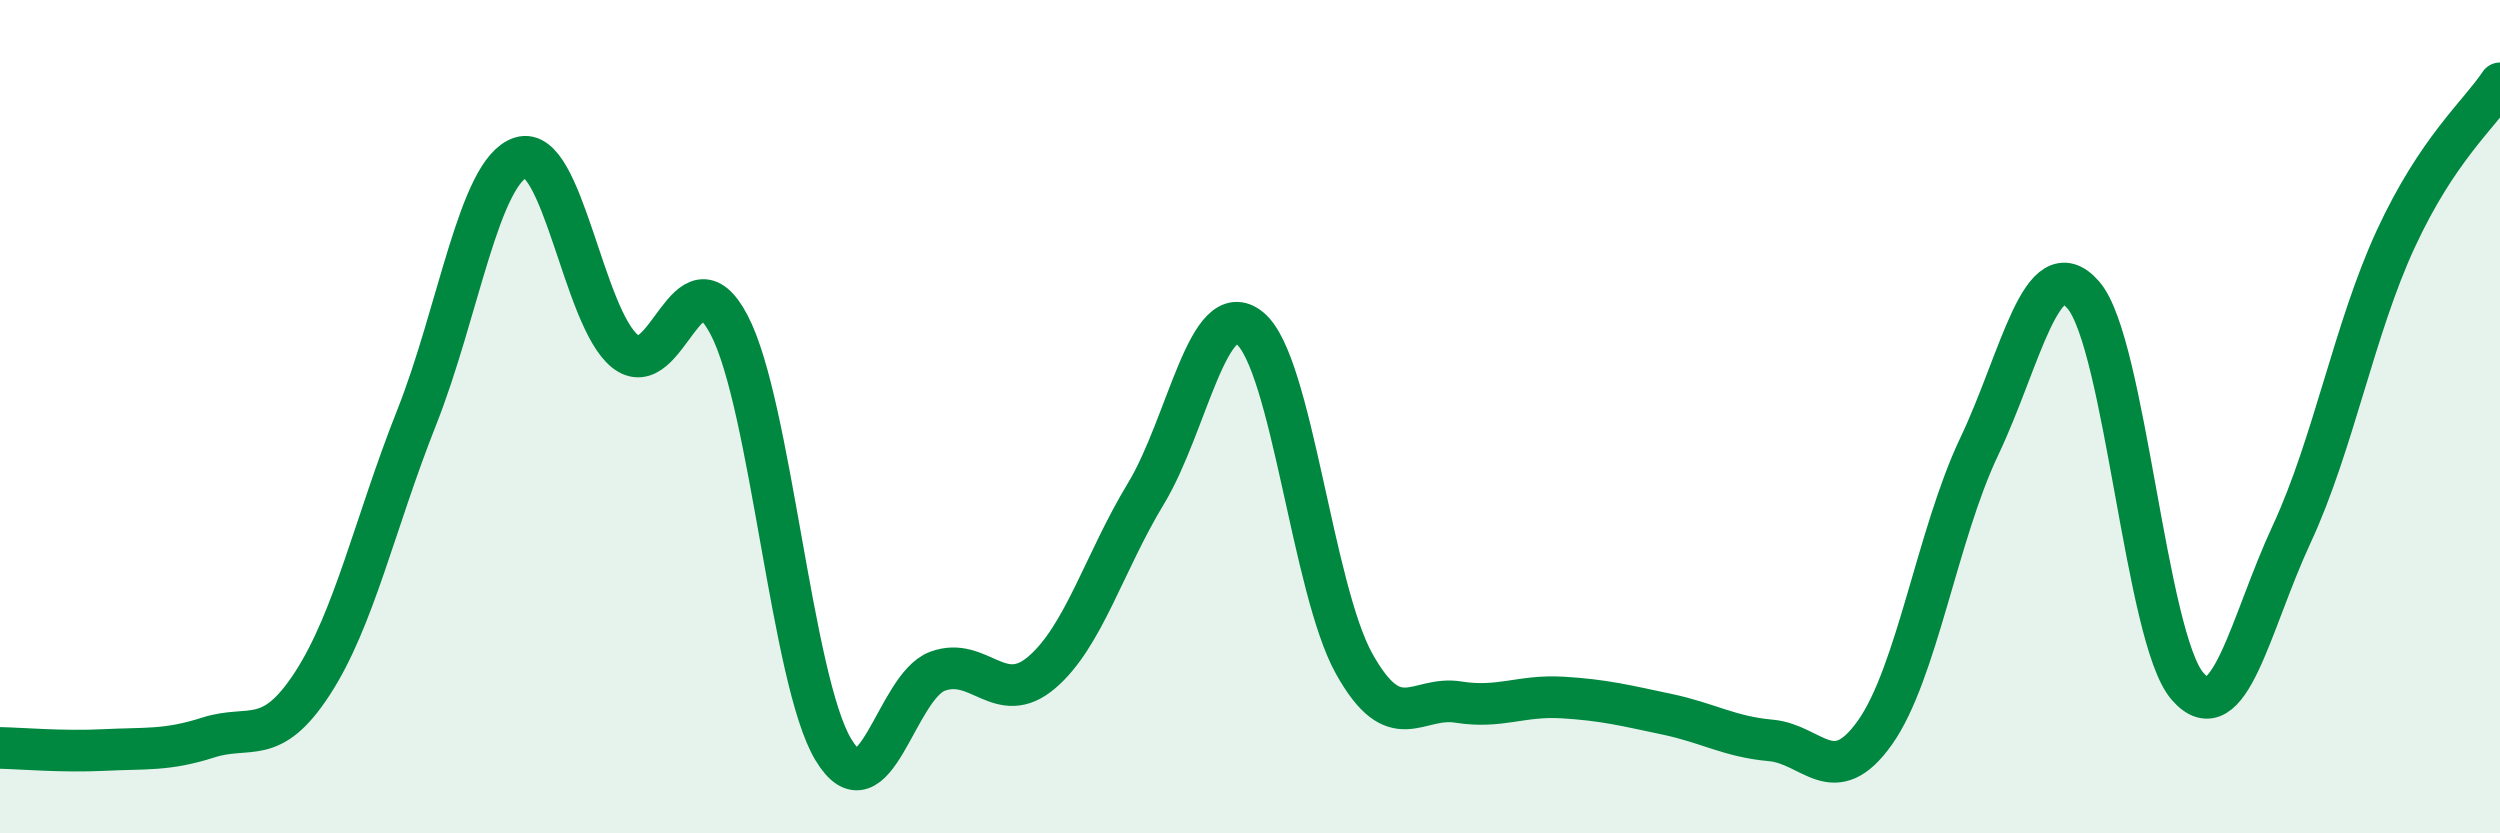
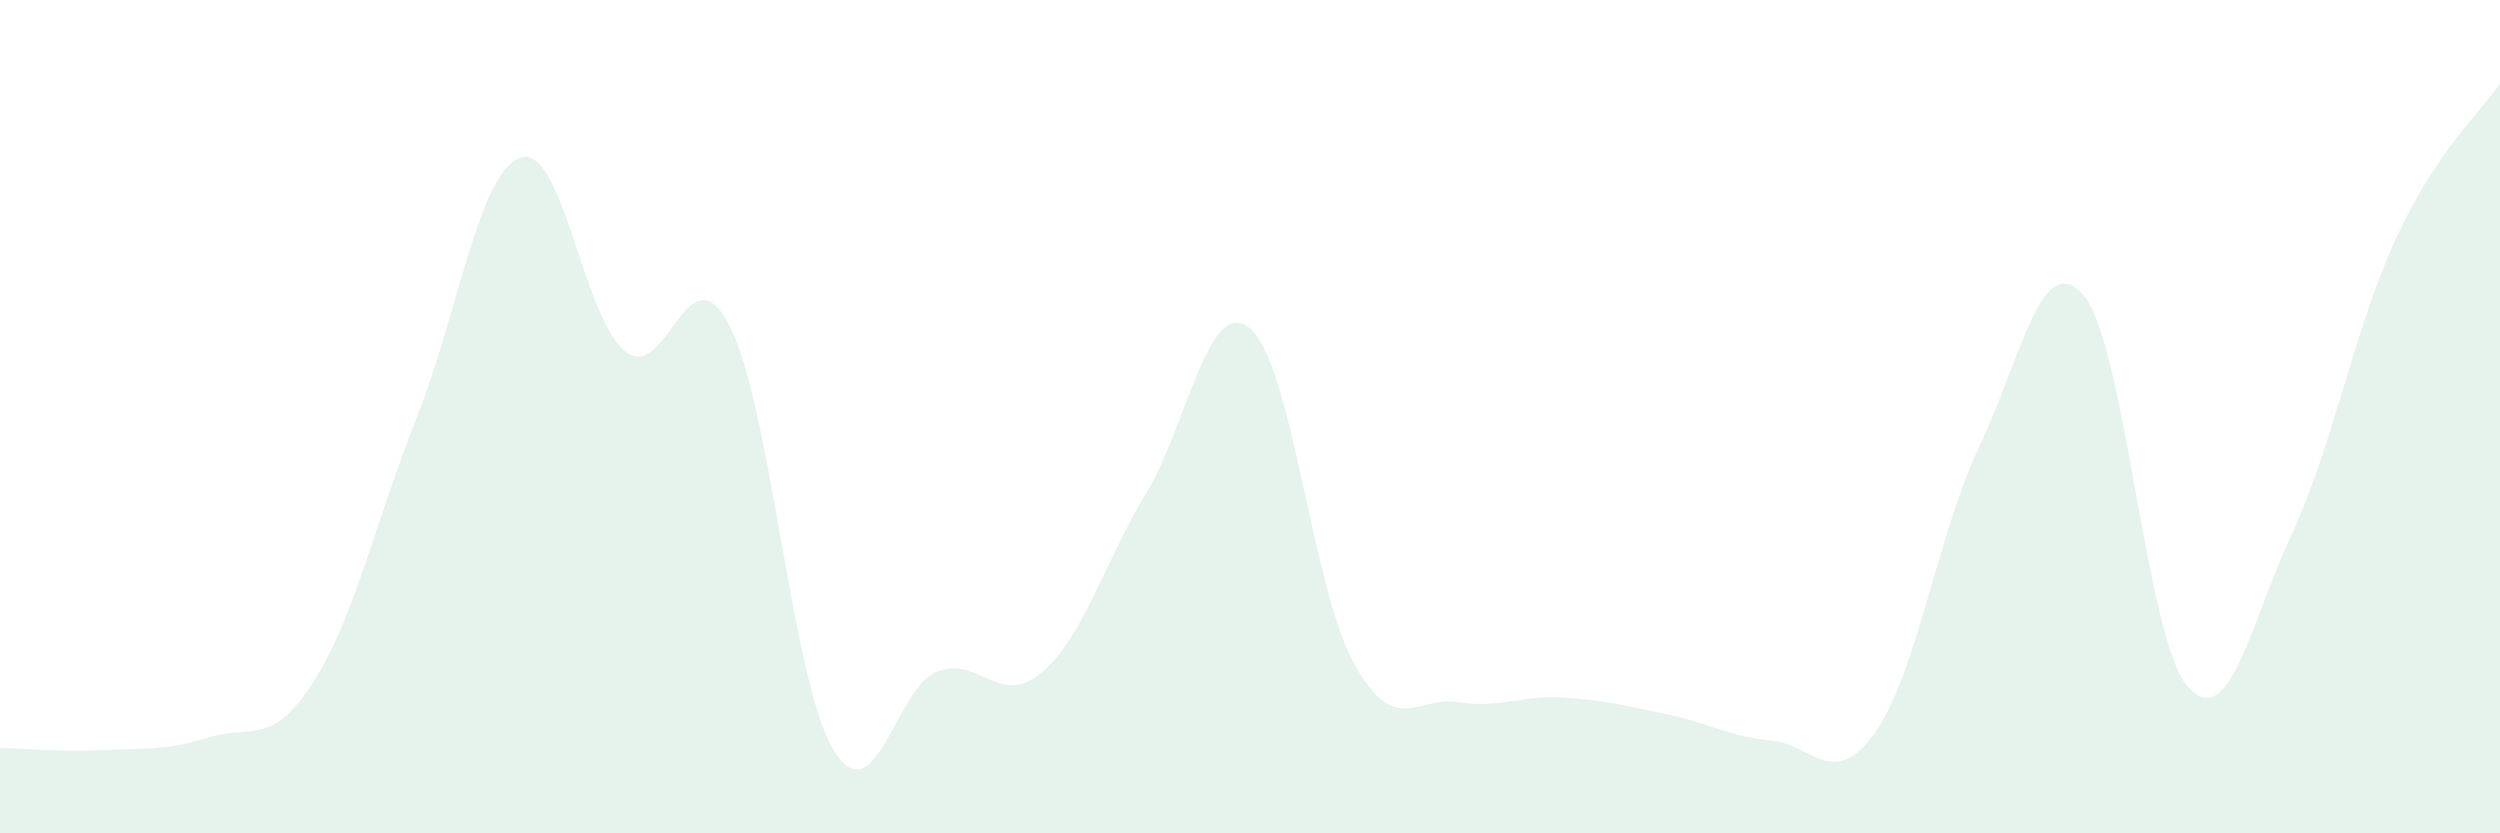
<svg xmlns="http://www.w3.org/2000/svg" width="60" height="20" viewBox="0 0 60 20">
  <path d="M 0,17.95 C 0.5,17.96 1.5,18.05 2.5,18 C 3.5,17.95 4,18.02 5,17.7 C 6,17.38 6.5,17.94 7.5,16.4 C 8.5,14.86 9,12.54 10,10.02 C 11,7.5 11.5,4.1 12.5,3.78 C 13.5,3.46 14,7.63 15,8.43 C 16,9.23 16.5,5.89 17.5,7.8 C 18.5,9.71 19,16.33 20,17.99 C 21,19.65 21.5,16.48 22.5,16.11 C 23.5,15.74 24,16.99 25,16.14 C 26,15.29 26.5,13.5 27.5,11.85 C 28.5,10.2 29,7.06 30,7.88 C 31,8.7 31.5,14.14 32.5,15.93 C 33.5,17.72 34,16.69 35,16.85 C 36,17.01 36.5,16.68 37.5,16.74 C 38.5,16.8 39,16.93 40,17.14 C 41,17.35 41.5,17.68 42.5,17.77 C 43.5,17.86 44,18.99 45,17.58 C 46,16.17 46.5,12.82 47.5,10.72 C 48.5,8.62 49,5.93 50,7.08 C 51,8.23 51.5,15.32 52.5,16.47 C 53.5,17.62 54,14.97 55,12.82 C 56,10.67 56.5,7.89 57.5,5.73 C 58.5,3.57 59.5,2.75 60,2L60 20L0 20Z" fill="#008740" opacity="0.1" stroke-linecap="round" stroke-linejoin="round" />
-   <path d="M 0,17.95 C 0.5,17.96 1.5,18.05 2.5,18 C 3.5,17.95 4,18.02 5,17.7 C 6,17.38 6.5,17.94 7.5,16.4 C 8.5,14.86 9,12.54 10,10.02 C 11,7.5 11.5,4.1 12.5,3.78 C 13.5,3.46 14,7.63 15,8.43 C 16,9.23 16.5,5.89 17.5,7.8 C 18.5,9.71 19,16.33 20,17.99 C 21,19.65 21.5,16.48 22.5,16.11 C 23.5,15.74 24,16.99 25,16.14 C 26,15.29 26.5,13.5 27.5,11.85 C 28.5,10.2 29,7.06 30,7.88 C 31,8.7 31.5,14.14 32.5,15.93 C 33.5,17.72 34,16.69 35,16.85 C 36,17.01 36.5,16.68 37.5,16.74 C 38.5,16.8 39,16.93 40,17.14 C 41,17.35 41.5,17.68 42.5,17.77 C 43.5,17.86 44,18.99 45,17.58 C 46,16.17 46.5,12.82 47.5,10.72 C 48.5,8.62 49,5.93 50,7.08 C 51,8.23 51.5,15.32 52.5,16.47 C 53.5,17.62 54,14.97 55,12.82 C 56,10.67 56.5,7.89 57.5,5.73 C 58.5,3.57 59.5,2.75 60,2" stroke="#008740" stroke-width="1" fill="none" stroke-linecap="round" stroke-linejoin="round" />
</svg>